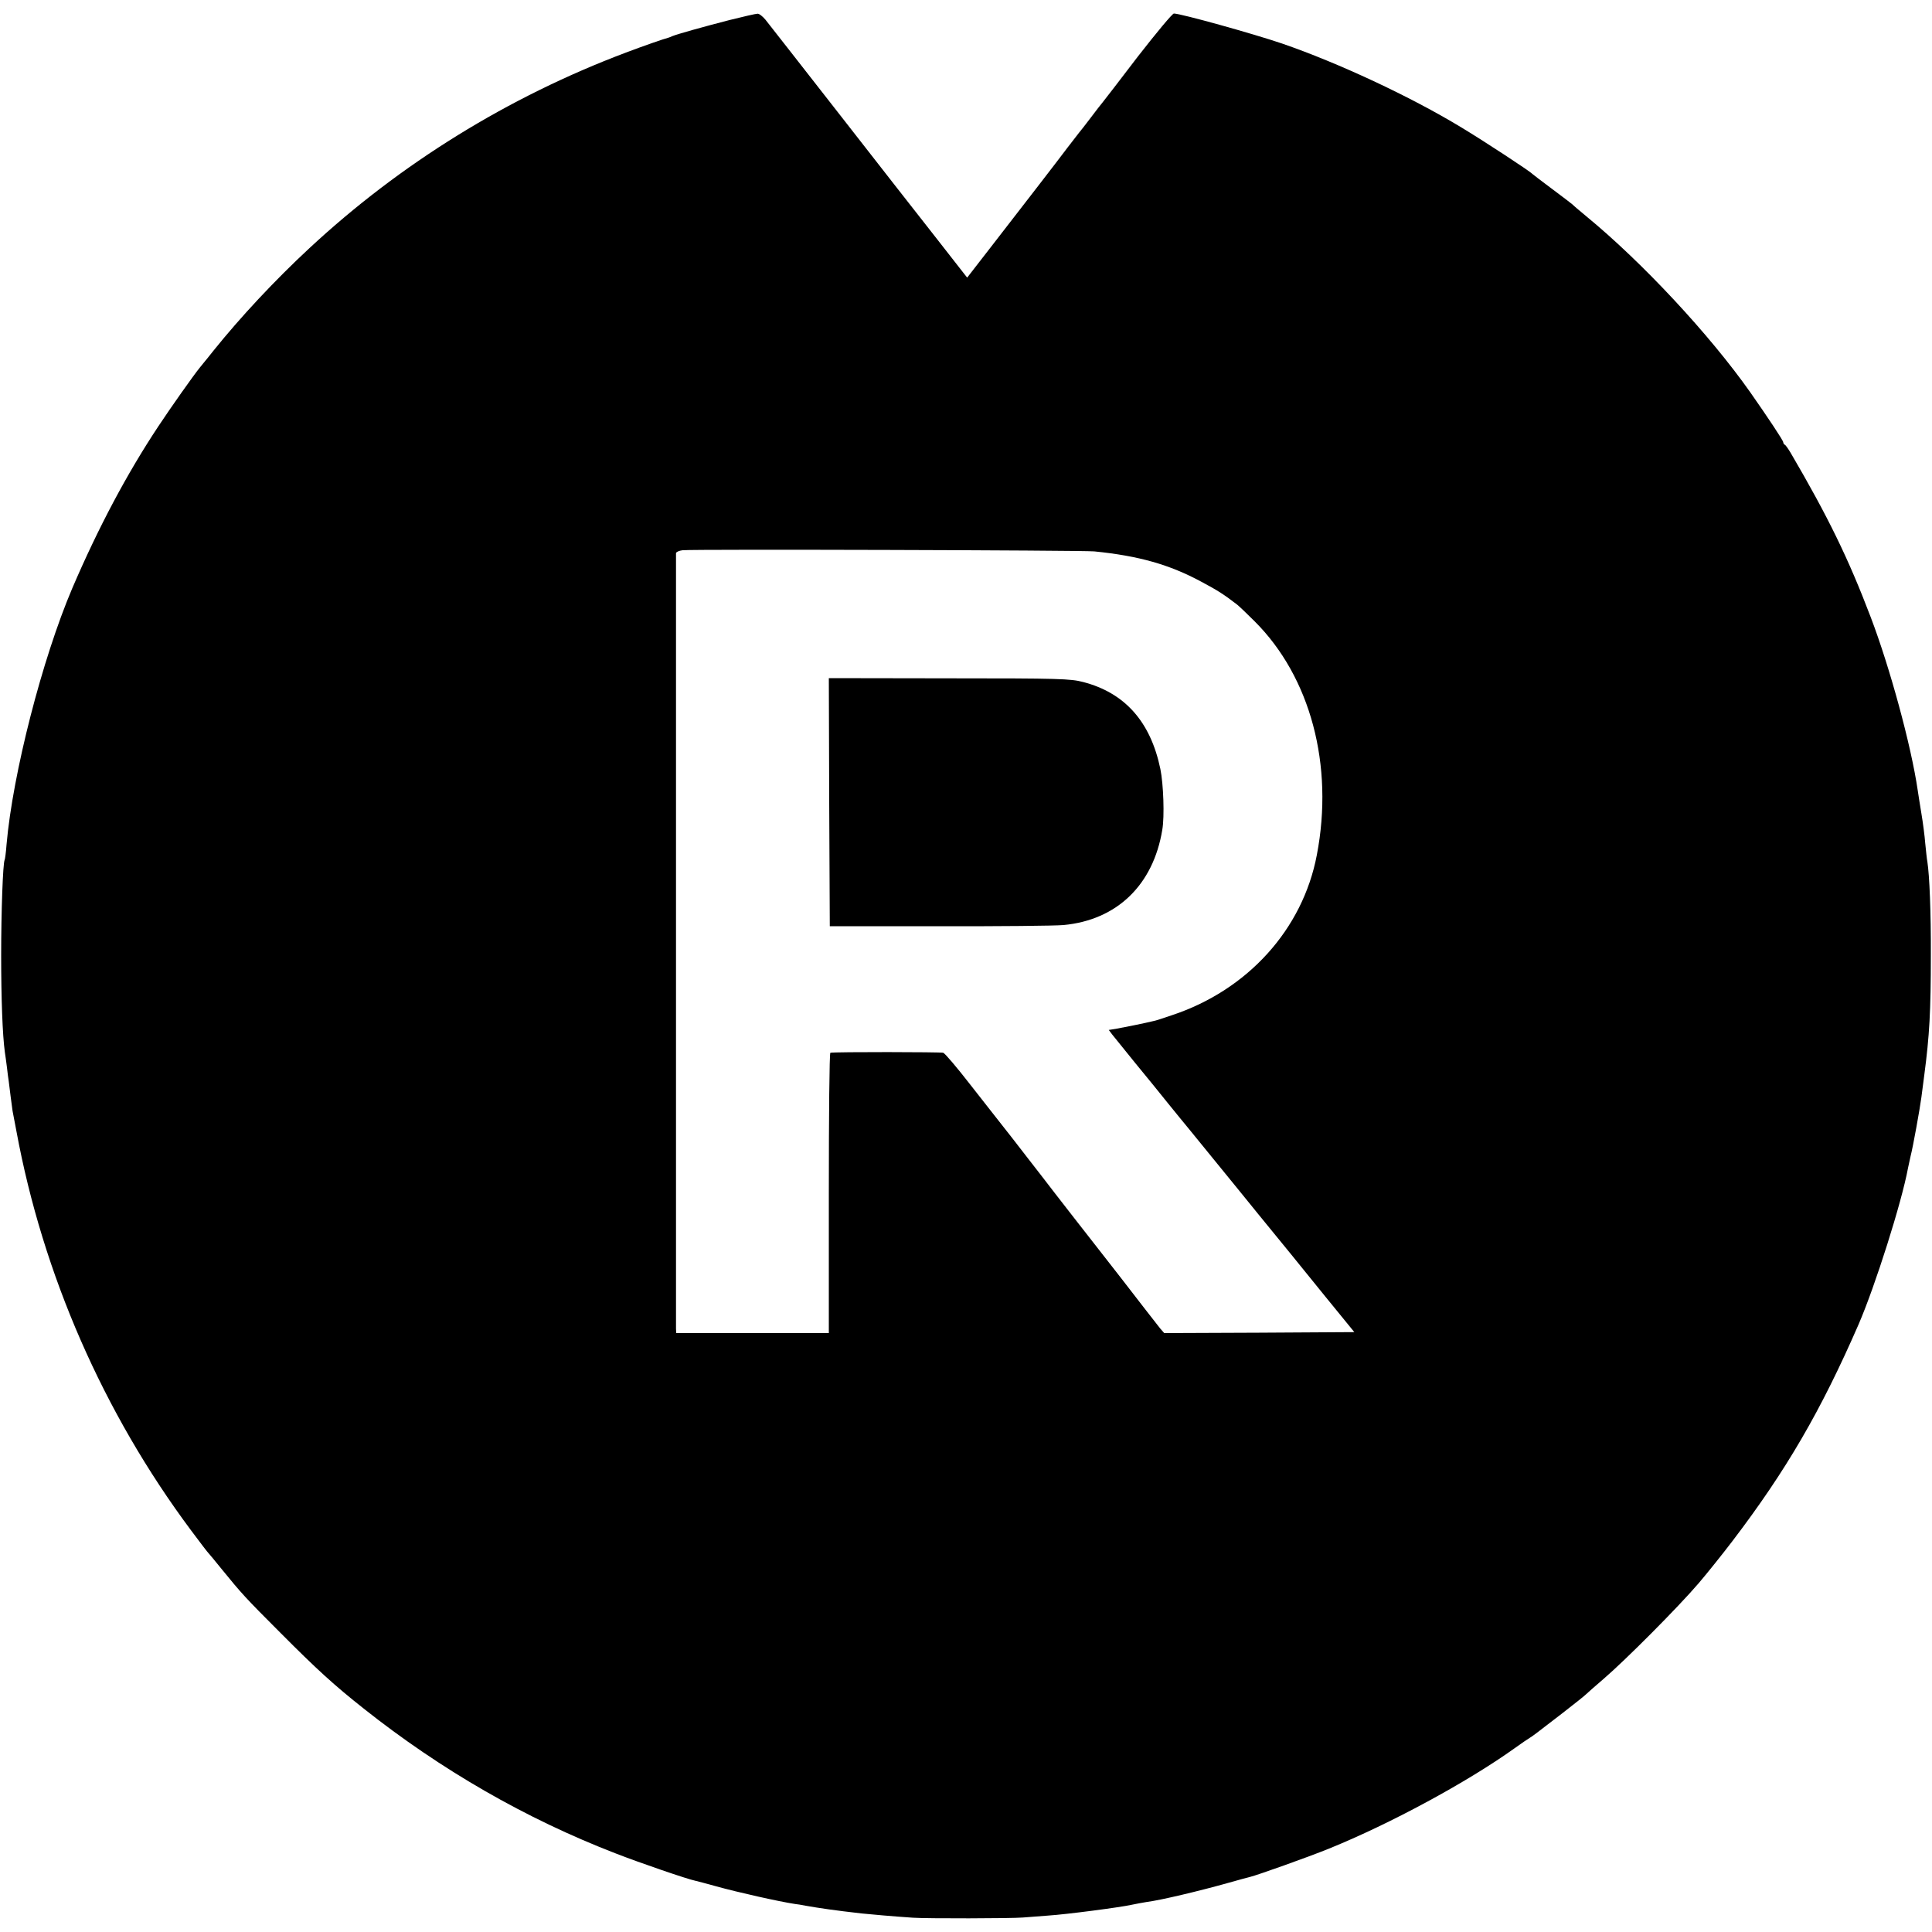
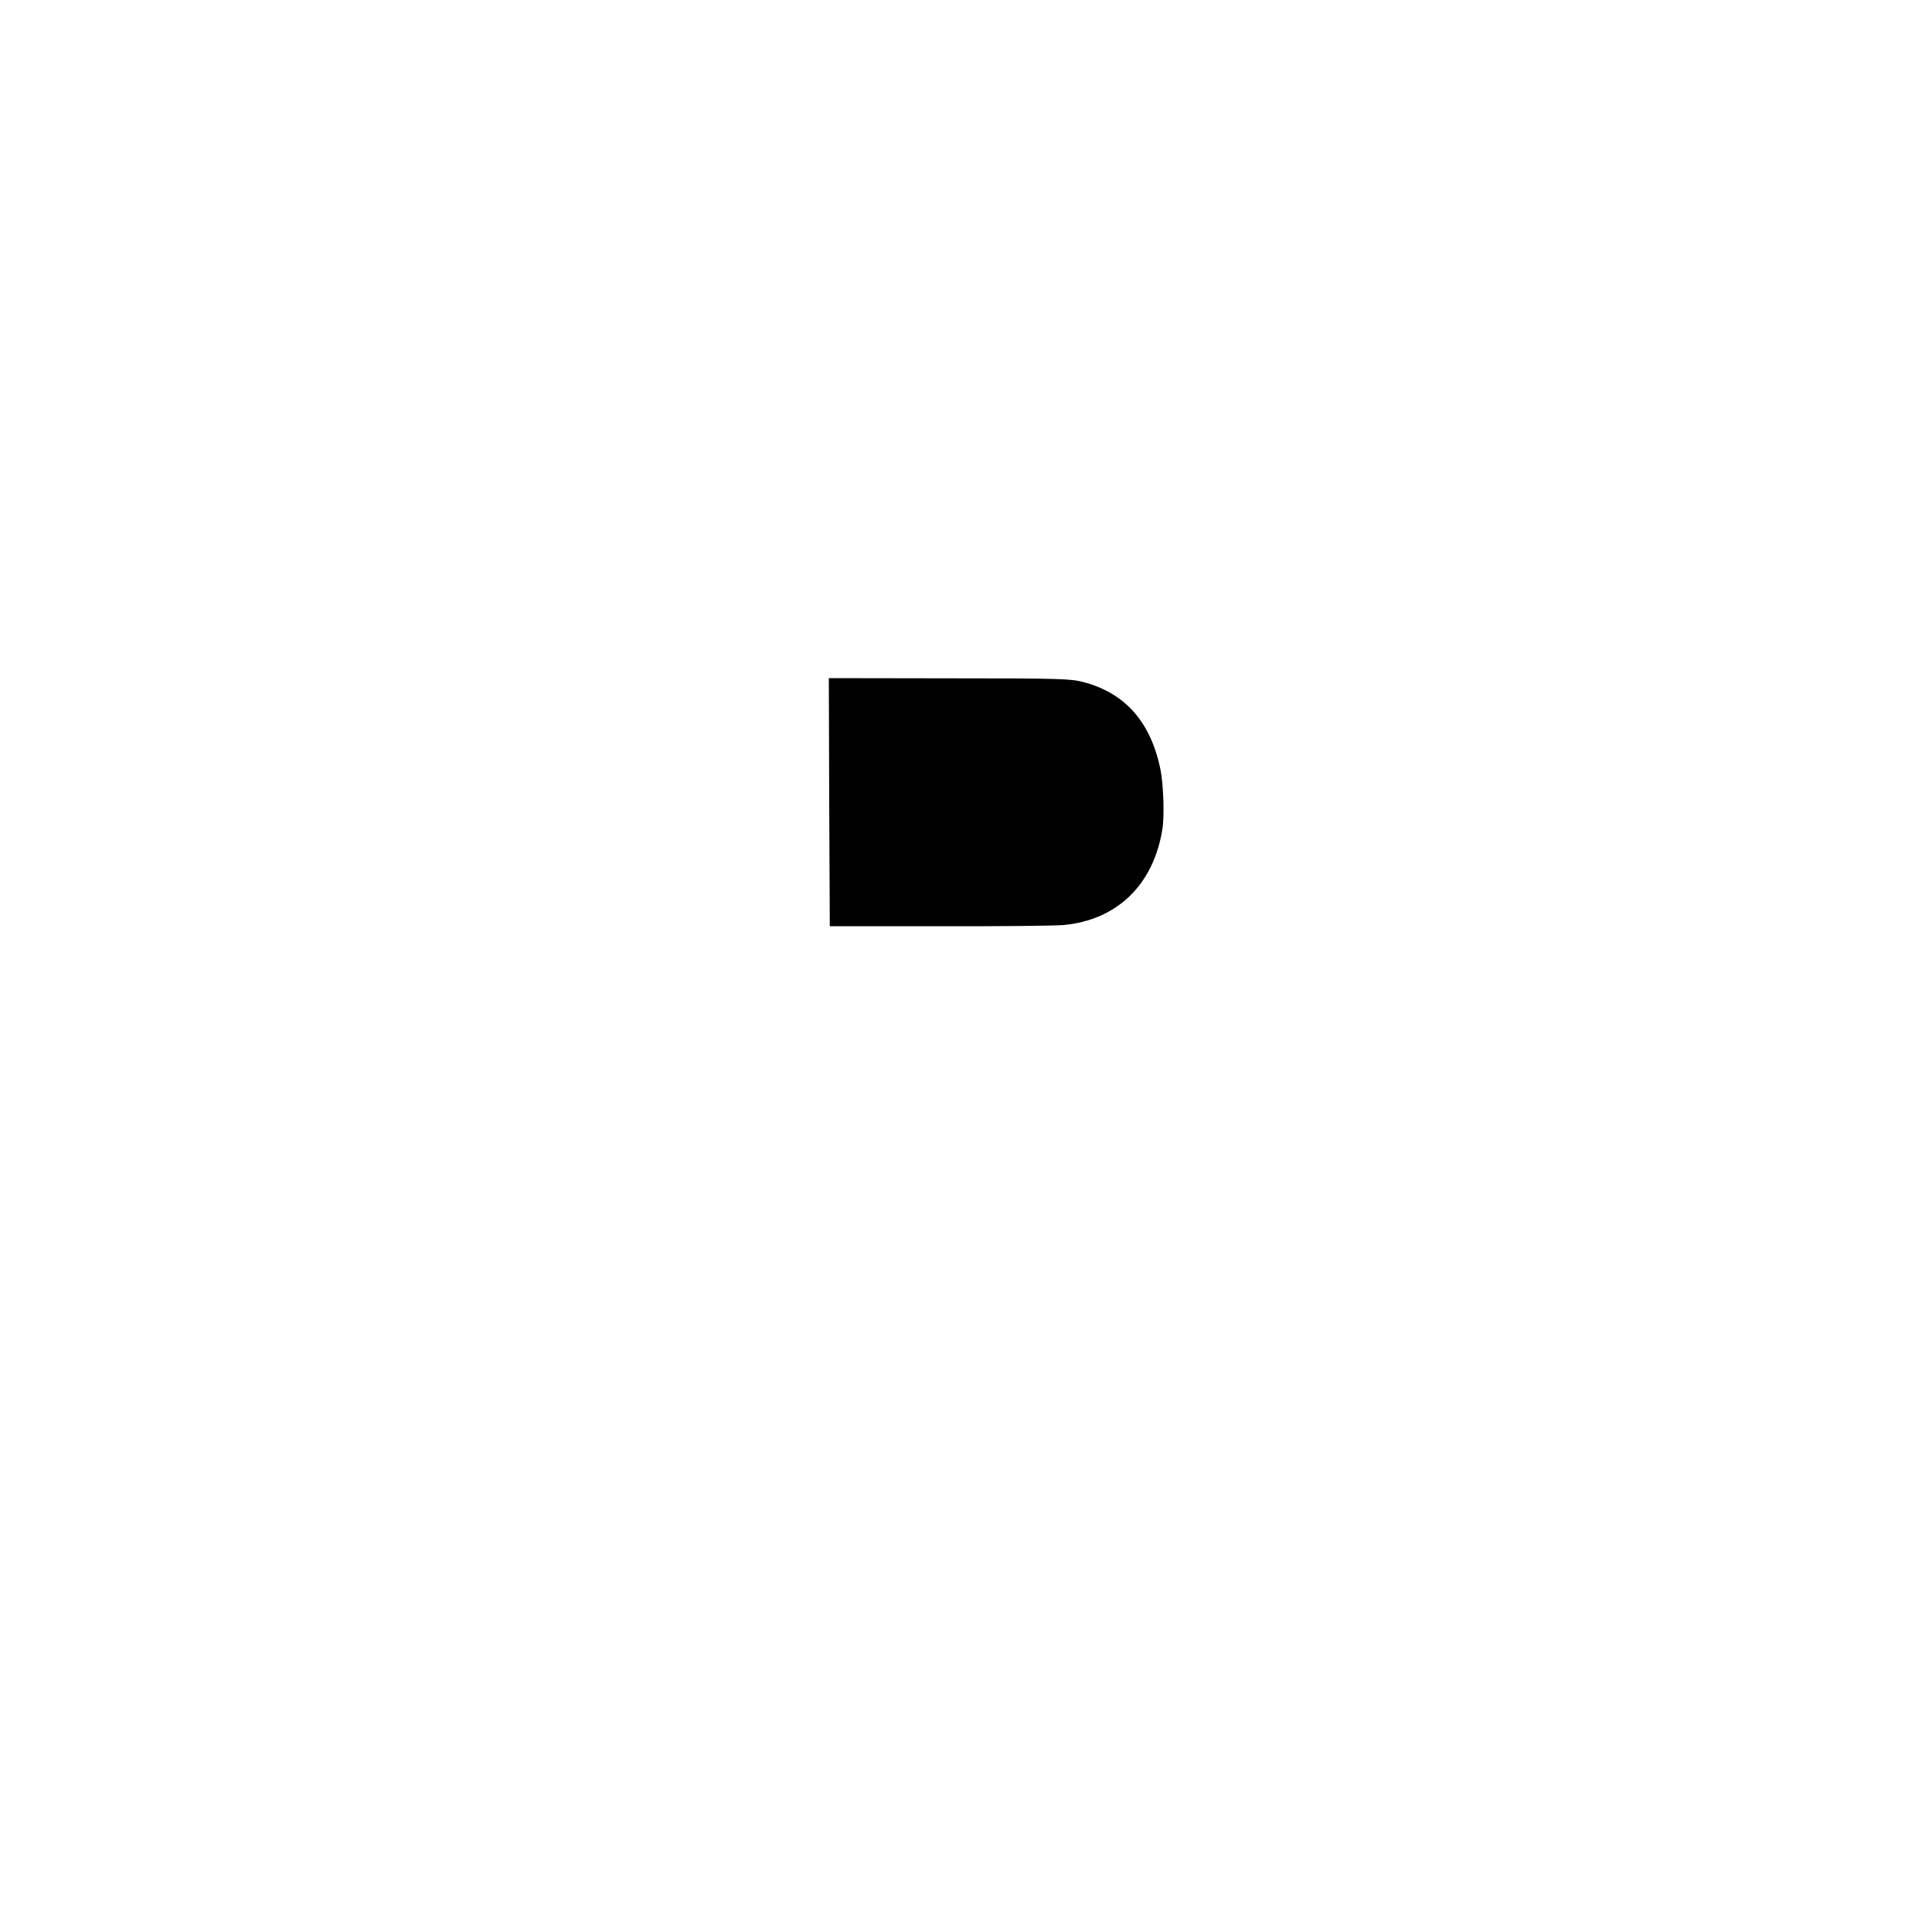
<svg xmlns="http://www.w3.org/2000/svg" version="1.0" width="1000pt" height="1000pt" viewBox="0 0 1000 1000" preserveAspectRatio="xMidYMid meet">
  <g transform="translate(0,1000) scale(0.1,-0.1)" fill="#000000" stroke="none">
-     <path d="M3775 9896 c-132 -34 -268 -72 -295 -83 -8 -4 -17 -7 -20 -8 -21 -5 -133 -44 -220 -77 -608 -229 -1167 -574 -1639 -1013 -179 -166 -357 -357 -496 -530 -22 -28 -44 -55 -50 -62 -5 -7 -15 -18 -21 -26 -29 -35 -150 -206 -214 -303 -162 -244 -311 -524 -446 -839 -155 -364 -308 -959 -340 -1325 -3 -41 -8 -78 -10 -81 -9 -16 -18 -269 -18 -494 0 -223 7 -413 19 -500 3 -16 7 -52 11 -80 3 -27 7 -59 9 -70 1 -11 6 -47 10 -80 4 -33 9 -67 10 -75 2 -8 10 -55 20 -105 137 -742 450 -1457 903 -2065 47 -63 88 -117 92 -120 3 -3 33 -39 66 -80 105 -129 124 -150 304 -330 189 -190 280 -273 433 -394 400 -317 837 -569 1303 -749 123 -48 373 -134 414 -142 8 -2 56 -14 105 -28 115 -32 330 -80 410 -92 11 -1 36 -5 55 -9 75 -13 149 -24 290 -40 36 -4 174 -16 265 -22 73 -5 512 -4 570 1 28 2 86 7 130 10 93 6 370 42 433 56 23 5 57 11 75 14 73 9 278 58 427 100 52 15 102 28 110 30 40 10 299 102 410 147 315 128 710 341 958 518 35 25 71 50 80 55 19 12 19 12 167 126 66 51 122 96 125 100 3 3 43 39 90 79 112 96 385 370 492 495 47 55 125 153 174 217 281 369 459 676 654 1123 86 199 223 631 256 810 2 11 8 38 13 60 13 50 48 245 56 305 3 25 10 77 15 115 27 205 34 332 34 620 1 223 -7 414 -18 485 -3 14 -7 57 -11 95 -3 39 -12 108 -20 155 -8 47 -16 101 -19 120 -34 232 -144 635 -243 895 -116 305 -221 520 -414 850 -13 22 -27 42 -31 43 -4 2 -8 8 -8 13 0 9 -80 129 -171 259 -210 298 -558 672 -849 911 -36 30 -67 56 -70 60 -3 3 -50 39 -105 80 -55 41 -102 77 -105 80 -10 12 -252 171 -367 240 -262 159 -637 334 -928 434 -150 51 -524 155 -559 155 -8 0 -91 -100 -186 -222 -94 -123 -176 -230 -183 -238 -7 -8 -35 -44 -62 -80 -27 -36 -54 -70 -60 -77 -5 -7 -31 -40 -58 -75 -57 -76 -235 -306 -400 -519 l-121 -156 -161 206 c-89 113 -318 406 -509 651 -191 245 -360 460 -374 478 -14 17 -33 32 -41 31 -9 0 -74 -15 -146 -33z m1889 -2750 c230 -23 389 -68 554 -157 85 -45 120 -68 186 -119 10 -8 51 -47 90 -86 289 -288 411 -745 322 -1209 -73 -385 -358 -700 -751 -830 -44 -15 -86 -29 -95 -30 -40 -10 -159 -34 -193 -40 l-38 -6 18 -24 c10 -13 63 -78 118 -146 55 -67 132 -161 170 -209 39 -48 86 -106 107 -131 36 -44 201 -247 268 -329 19 -24 138 -170 264 -324 125 -155 250 -308 277 -341 l49 -60 -492 -3 -492 -2 -21 24 c-11 14 -45 57 -75 96 -59 77 -213 275 -233 300 -19 24 -247 316 -307 395 -30 39 -99 127 -152 196 -54 68 -152 194 -219 279 -66 85 -128 158 -137 161 -14 4 -556 5 -584 0 -5 0 -8 -327 -8 -726 l0 -725 -395 0 -395 0 -1 23 c0 30 0 3999 0 4014 1 6 16 13 34 15 61 6 2070 0 2131 -6z" />
    <path d="M4292 5848 l3 -642 565 0 c311 -1 601 2 645 6 276 26 464 207 511 493 12 69 6 237 -10 315 -51 245 -184 394 -400 450 -65 17 -122 19 -694 19 l-622 1 2 -642z" />
  </g>
</svg>